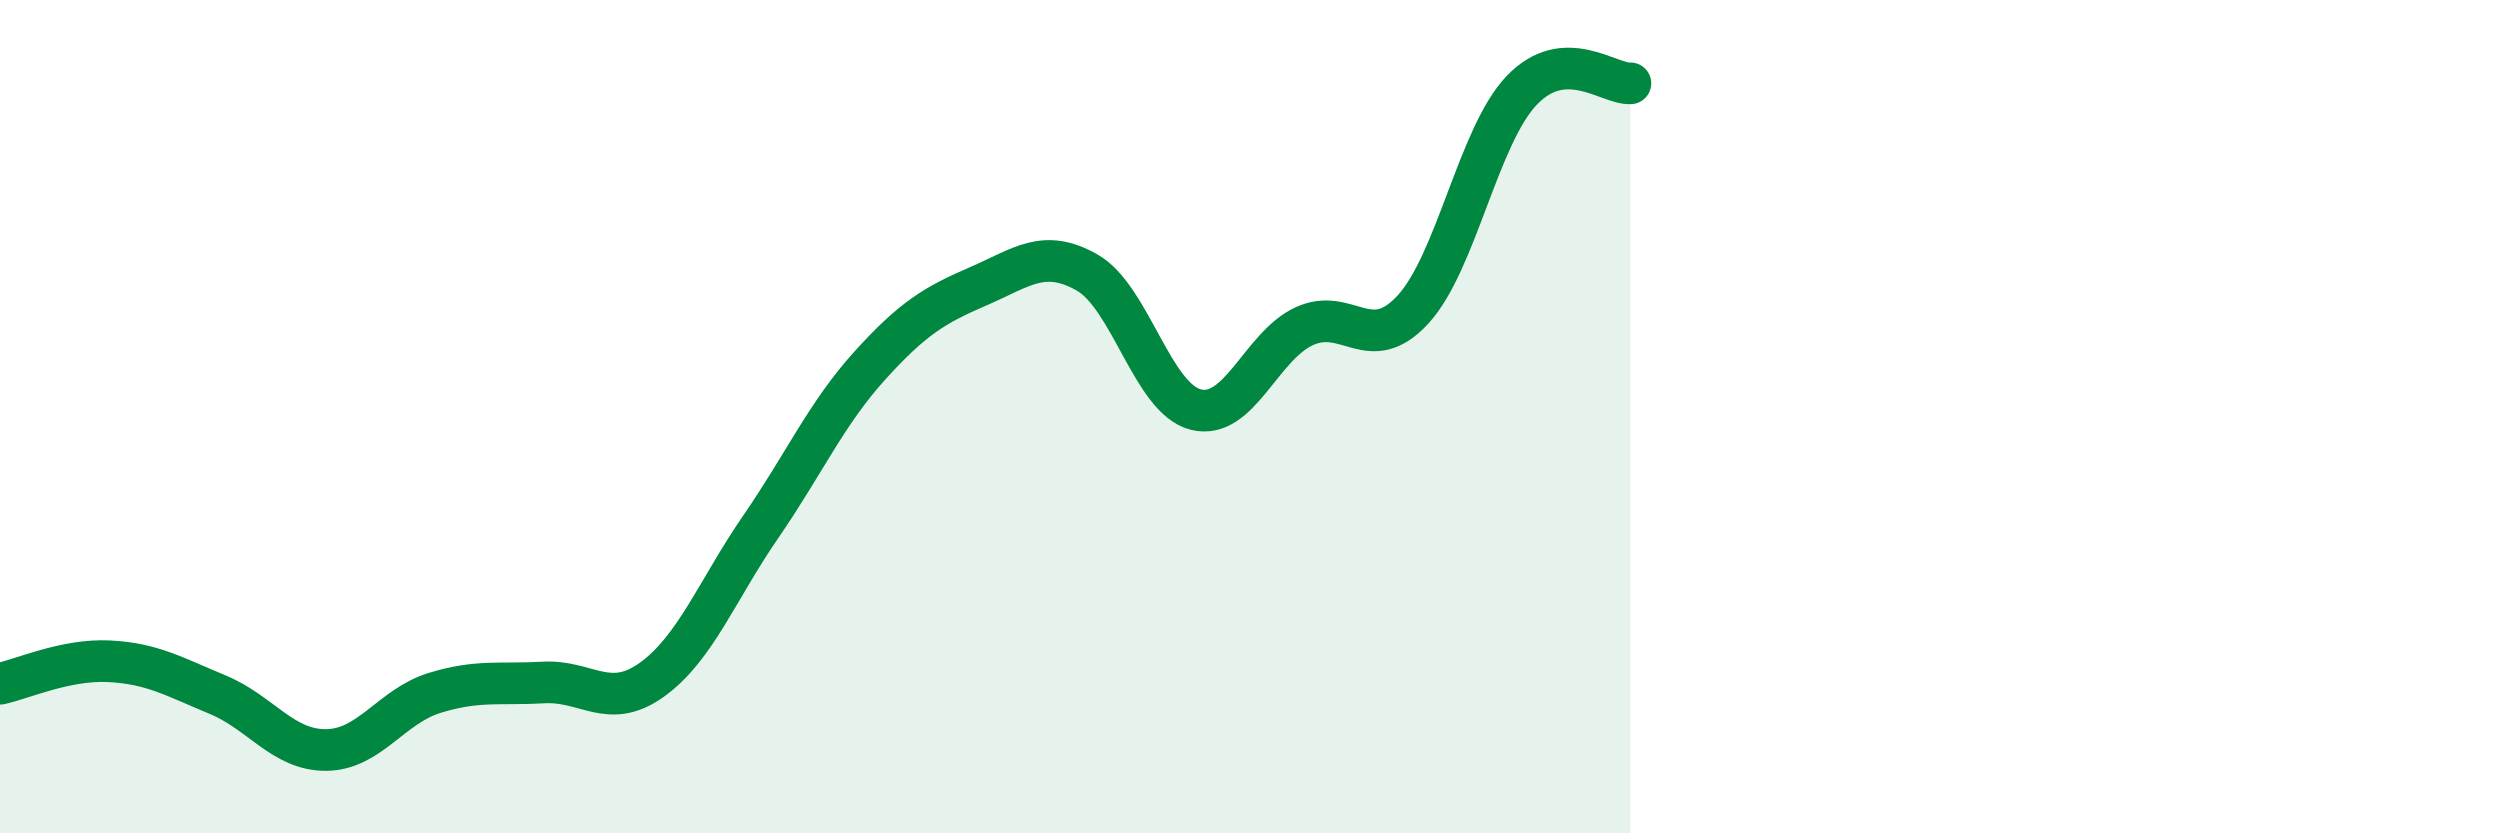
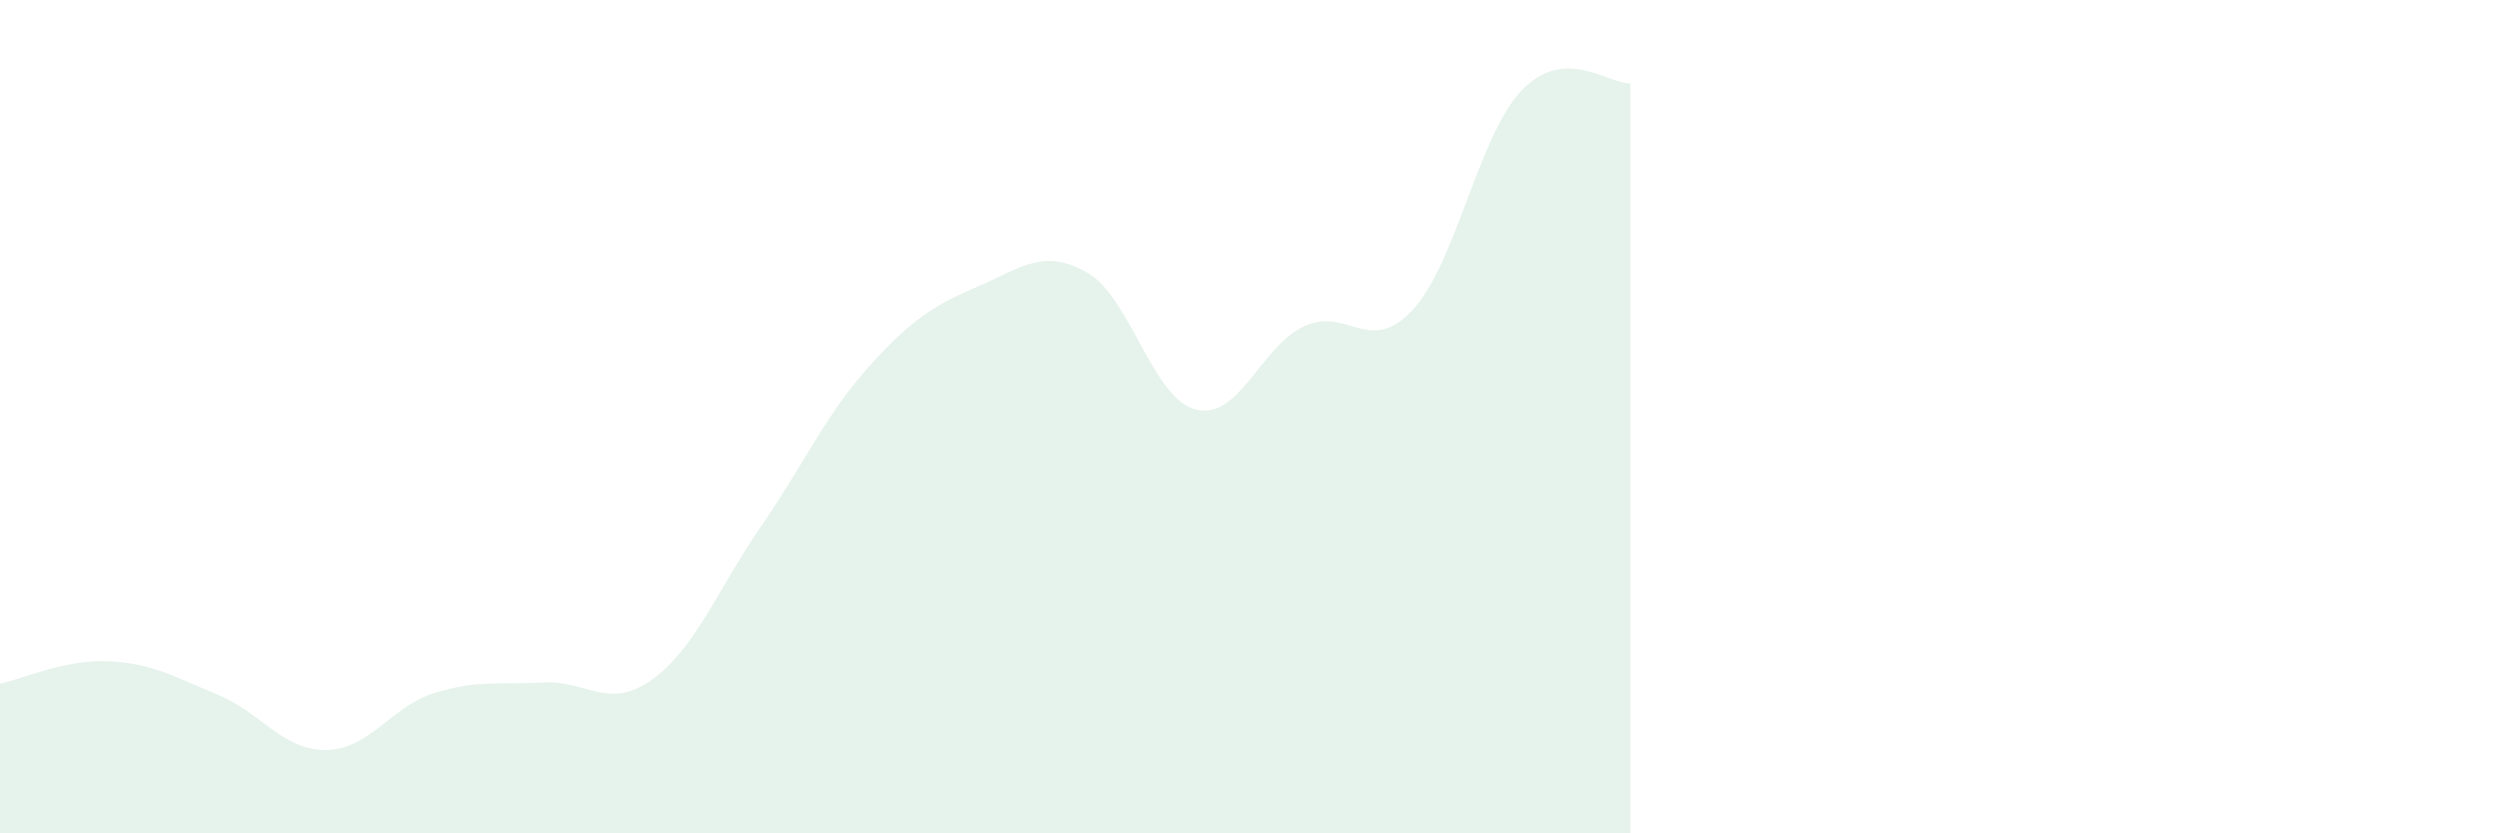
<svg xmlns="http://www.w3.org/2000/svg" width="60" height="20" viewBox="0 0 60 20">
  <path d="M 0,16.41 C 0.52,16.3 1.57,15.82 2.61,15.87 C 3.65,15.92 4.18,16.24 5.22,16.67 C 6.26,17.1 6.79,18.01 7.83,18 C 8.87,17.99 9.39,16.95 10.43,16.63 C 11.47,16.31 12,16.44 13.04,16.38 C 14.08,16.32 14.61,17.06 15.65,16.31 C 16.69,15.56 17.22,14.15 18.26,12.64 C 19.3,11.13 19.83,9.93 20.87,8.78 C 21.91,7.63 22.44,7.32 23.48,6.87 C 24.52,6.42 25.05,5.95 26.09,6.54 C 27.13,7.13 27.66,9.57 28.7,9.83 C 29.74,10.09 30.26,8.31 31.3,7.83 C 32.34,7.35 32.87,8.56 33.91,7.43 C 34.95,6.3 35.48,3.26 36.52,2.17 C 37.56,1.08 38.61,2.03 39.13,2L39.13 20L0 20Z" fill="#008740" opacity="0.1" stroke-linecap="round" stroke-linejoin="round" />
-   <path d="M 0,16.41 C 0.52,16.3 1.57,15.82 2.61,15.87 C 3.65,15.92 4.18,16.24 5.22,16.67 C 6.26,17.1 6.79,18.01 7.83,18 C 8.87,17.99 9.39,16.95 10.43,16.63 C 11.47,16.31 12,16.44 13.04,16.38 C 14.08,16.32 14.61,17.06 15.65,16.31 C 16.69,15.56 17.22,14.15 18.26,12.64 C 19.3,11.13 19.83,9.93 20.87,8.78 C 21.91,7.63 22.44,7.32 23.48,6.87 C 24.52,6.42 25.05,5.95 26.09,6.54 C 27.13,7.13 27.66,9.57 28.7,9.83 C 29.74,10.09 30.26,8.31 31.3,7.83 C 32.34,7.35 32.87,8.56 33.91,7.43 C 34.95,6.3 35.48,3.26 36.52,2.17 C 37.56,1.08 38.61,2.03 39.13,2" stroke="#008740" stroke-width="1" fill="none" stroke-linecap="round" stroke-linejoin="round" />
</svg>